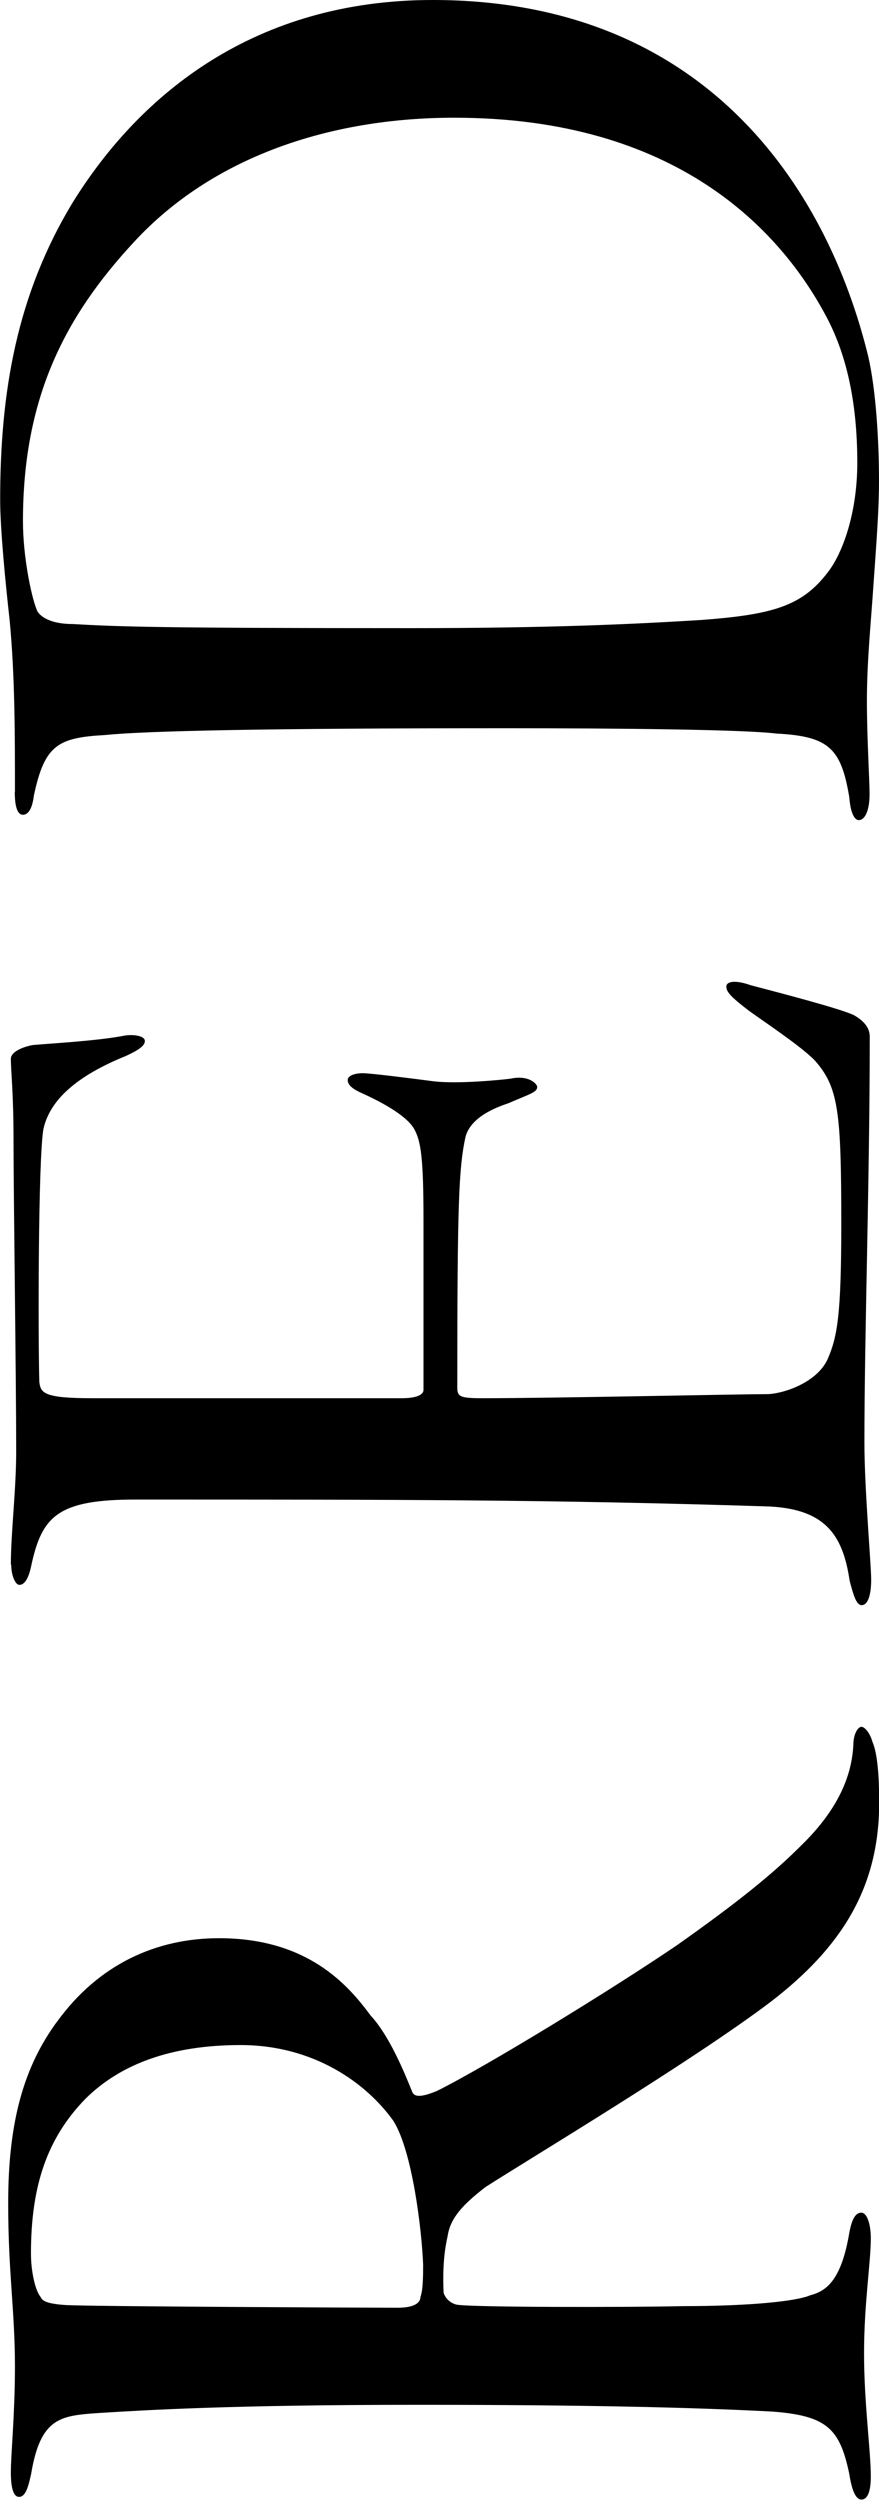
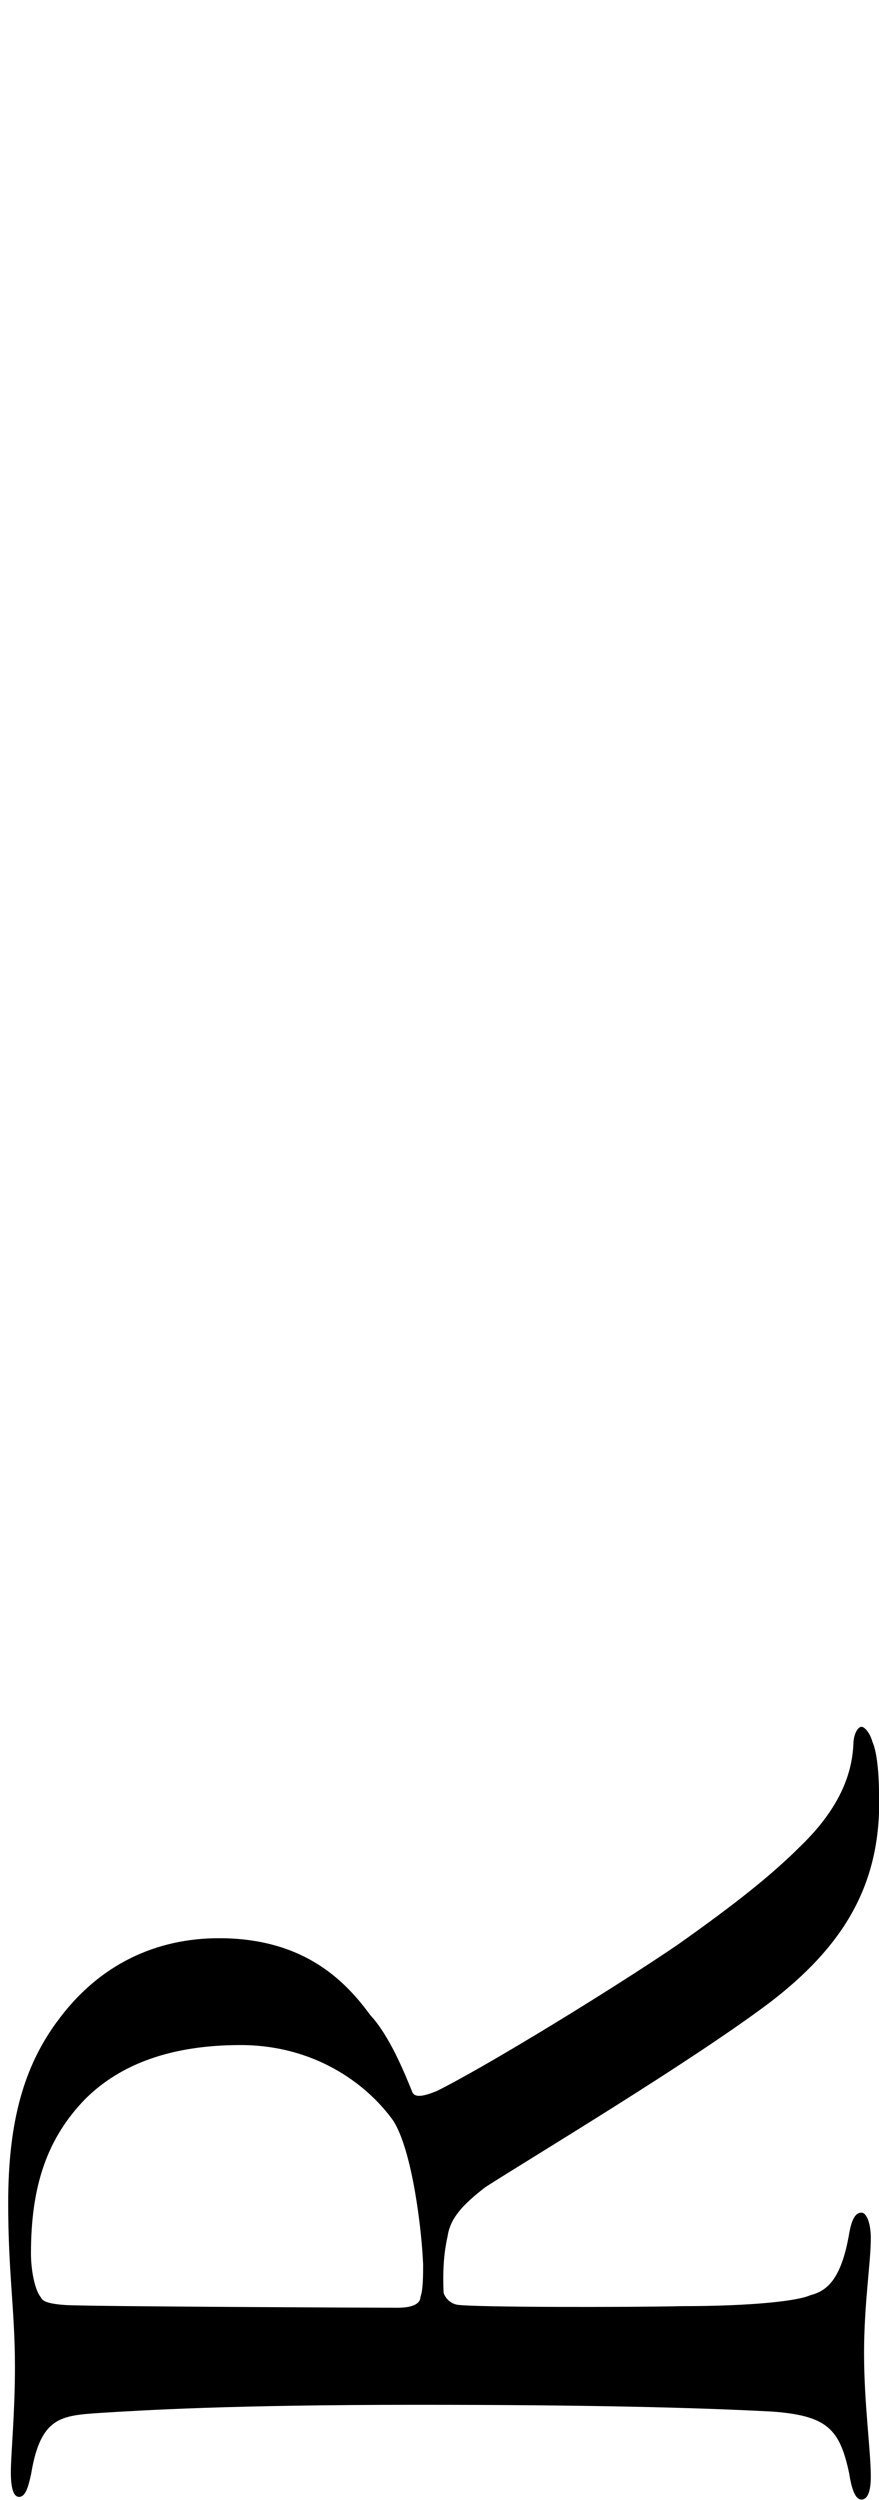
<svg xmlns="http://www.w3.org/2000/svg" id="_レイヤー_2" data-name="レイヤー 2" viewBox="0 0 49.4 140.37">
  <g id="text">
    <g>
      <path d="M3.19,113.54c2.36-3.27,5.62-4.71,9.12-4.71,4.94,0,7.22,2.58,8.51,4.33,1.06,1.14,1.9,3.19,2.36,4.33.15.3.61.23,1.37-.08,2.89-1.44,9.96-5.78,13.53-8.21,3.34-2.36,5.32-3.95,6.92-5.55,2.36-2.28,2.89-4.26,2.96-5.7,0-.53.23-.99.46-.99.15,0,.46.3.61.84.3.68.38,2.05.38,3.42,0,4.79-2.13,8.13-6.08,11.17-4.41,3.34-13.68,8.89-16.04,10.41-1.29.99-1.98,1.75-2.13,2.74-.15.68-.3,1.6-.23,3.19.08.3.38.61.76.68.91.15,9.73.15,12.62.08,4.03,0,6.54-.3,7.22-.61.91-.23,1.75-.84,2.2-3.5.15-.84.38-1.14.68-1.14s.53.61.53,1.44c0,1.37-.38,3.65-.38,6.46s.38,5.47.38,6.92c0,.76-.15,1.29-.53,1.29-.3,0-.53-.46-.68-1.44-.53-2.51-1.22-3.27-4.33-3.5-4.33-.23-10.41-.38-19.91-.38-10.56,0-15.35.3-17.94.46-2.13.15-3.27.23-3.8,3.42-.15.68-.3,1.29-.68,1.29-.3,0-.46-.46-.46-1.37,0-1.06.23-3.27.23-5.93,0-3.19-.38-5.24-.38-9.2,0-4.64.91-7.68,2.74-10.18ZM2.28,128.97c.08.15.15.38,1.44.46,1.44.08,17.33.15,18.62.15.99,0,1.29-.3,1.29-.61.15-.38.15-1.29.15-1.82-.08-1.98-.61-6.38-1.67-8.06-1.52-2.13-4.48-4.26-8.59-4.26-3.88,0-6.76,1.06-8.74,3.04-2.13,2.2-3.04,4.86-3.04,8.66,0,.99.23,2.05.53,2.43Z" />
-       <path d="M.61,87.86c0-1.82.3-4.18.3-6.38,0-4.03-.15-14.36-.15-17.4,0-2.81-.15-3.88-.15-4.64,0-.3.46-.61,1.22-.76.84-.08,3.65-.23,5.17-.53.46-.08,1.14,0,1.14.3,0,.23-.23.46-1.06.84-3.19,1.29-4.33,2.74-4.64,4.1-.3,1.75-.3,11.78-.23,14.21.08.61.23.91,2.96.91h17.41c.91,0,1.22-.23,1.22-.46v-9.58c0-3.5-.15-4.41-.53-5.09-.3-.53-1.22-1.22-2.89-1.98-.53-.23-.84-.46-.84-.76,0-.23.38-.38.84-.38s2.81.3,4.03.46c1.37.15,3.72-.08,4.26-.15,1.06-.23,1.52.3,1.52.46,0,.3-.38.38-1.6.91-.68.23-2.13.76-2.43,1.9-.38,1.75-.46,3.8-.46,14.06,0,.53.15.61,1.44.61,3.88,0,14.52-.23,15.96-.23.84,0,2.81-.61,3.42-1.98.53-1.22.76-2.43.76-7.52,0-6.38-.15-7.75-1.52-9.27-.76-.76-2.58-1.98-3.65-2.74-.99-.76-1.29-1.06-1.29-1.37s.53-.38,1.37-.08c1.75.46,4.94,1.29,5.78,1.67.53.3.91.68.91,1.22,0,8.06-.3,16.65-.3,22.8,0,2.58.38,6.84.38,7.68,0,.99-.23,1.44-.53,1.44s-.46-.53-.68-1.37c-.38-2.58-1.37-4.1-4.79-4.18-12.08-.38-20.45-.38-35.34-.38-4.33,0-5.25.91-5.85,3.65-.15.76-.38,1.14-.68,1.14-.23,0-.46-.53-.46-1.14Z" />
-       <path d="M.84,44.46c0-3.19,0-6.54-.3-9.65-.23-2.05-.53-5.09-.53-6.76,0-6,.91-11.48,4.1-16.72C7.9,5.24,14.36,0,24.32,0c15.2,0,22.12,10.41,24.47,19.99.46,1.98.61,4.94.61,6.99,0,1.67-.15,3.57-.3,5.7-.15,2.28-.38,4.41-.38,6.69,0,2.05.15,4.41.15,5.24s-.23,1.44-.61,1.44c-.23,0-.46-.38-.53-1.29-.46-2.74-1.14-3.42-4.1-3.57-1.82-.23-8.97-.3-15.2-.3-13.61,0-20.22.15-22.5.38-2.66.15-3.42.53-4.03,3.42-.08.68-.3,1.06-.61,1.06s-.46-.46-.46-1.29ZM2.05,34.2c.08.3.61.84,2.05.84,2.58.15,4.94.23,19,.23,7.9,0,12.62-.23,16.34-.46,3.95-.3,5.62-.76,7.07-2.66.84-1.06,1.67-3.34,1.67-6.16,0-3.42-.61-6.16-1.82-8.36-2.51-4.64-8.28-11.02-20.83-11.02-6.99,0-13.6,2.2-18.01,6.99-3.88,4.18-6.23,8.74-6.23,15.66,0,1.98.46,4.18.76,4.94Z" />
    </g>
  </g>
</svg>